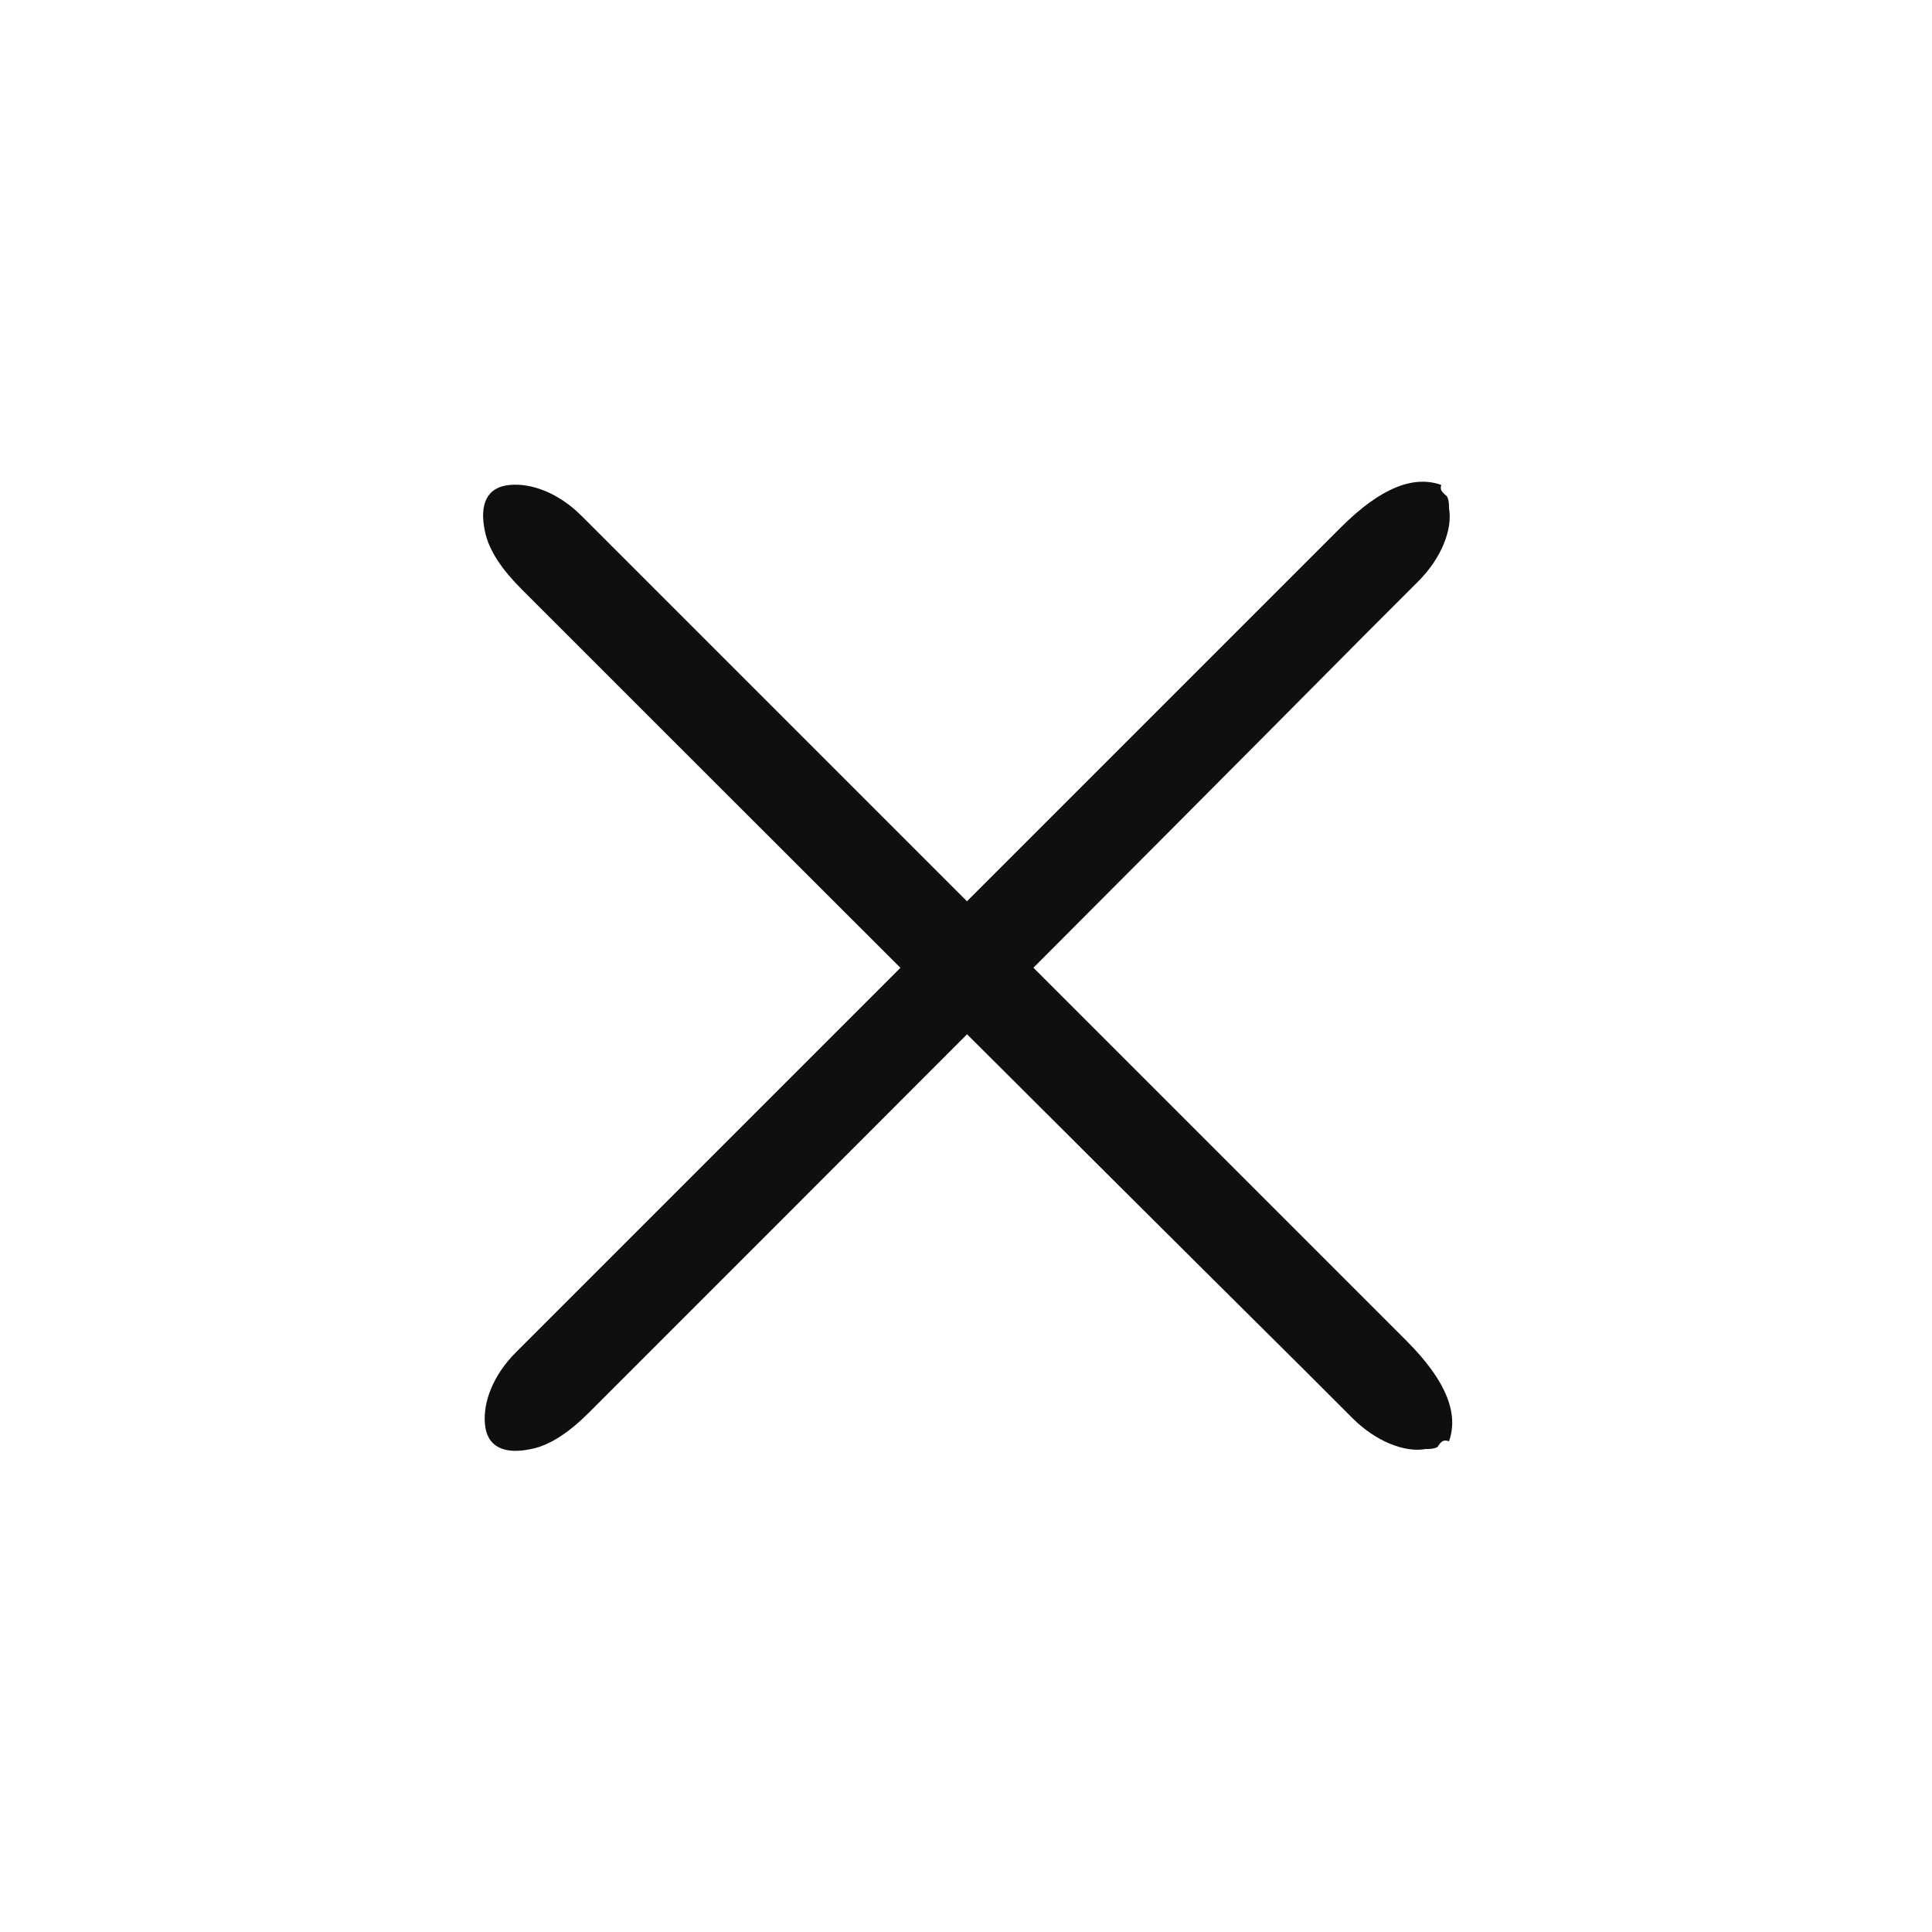
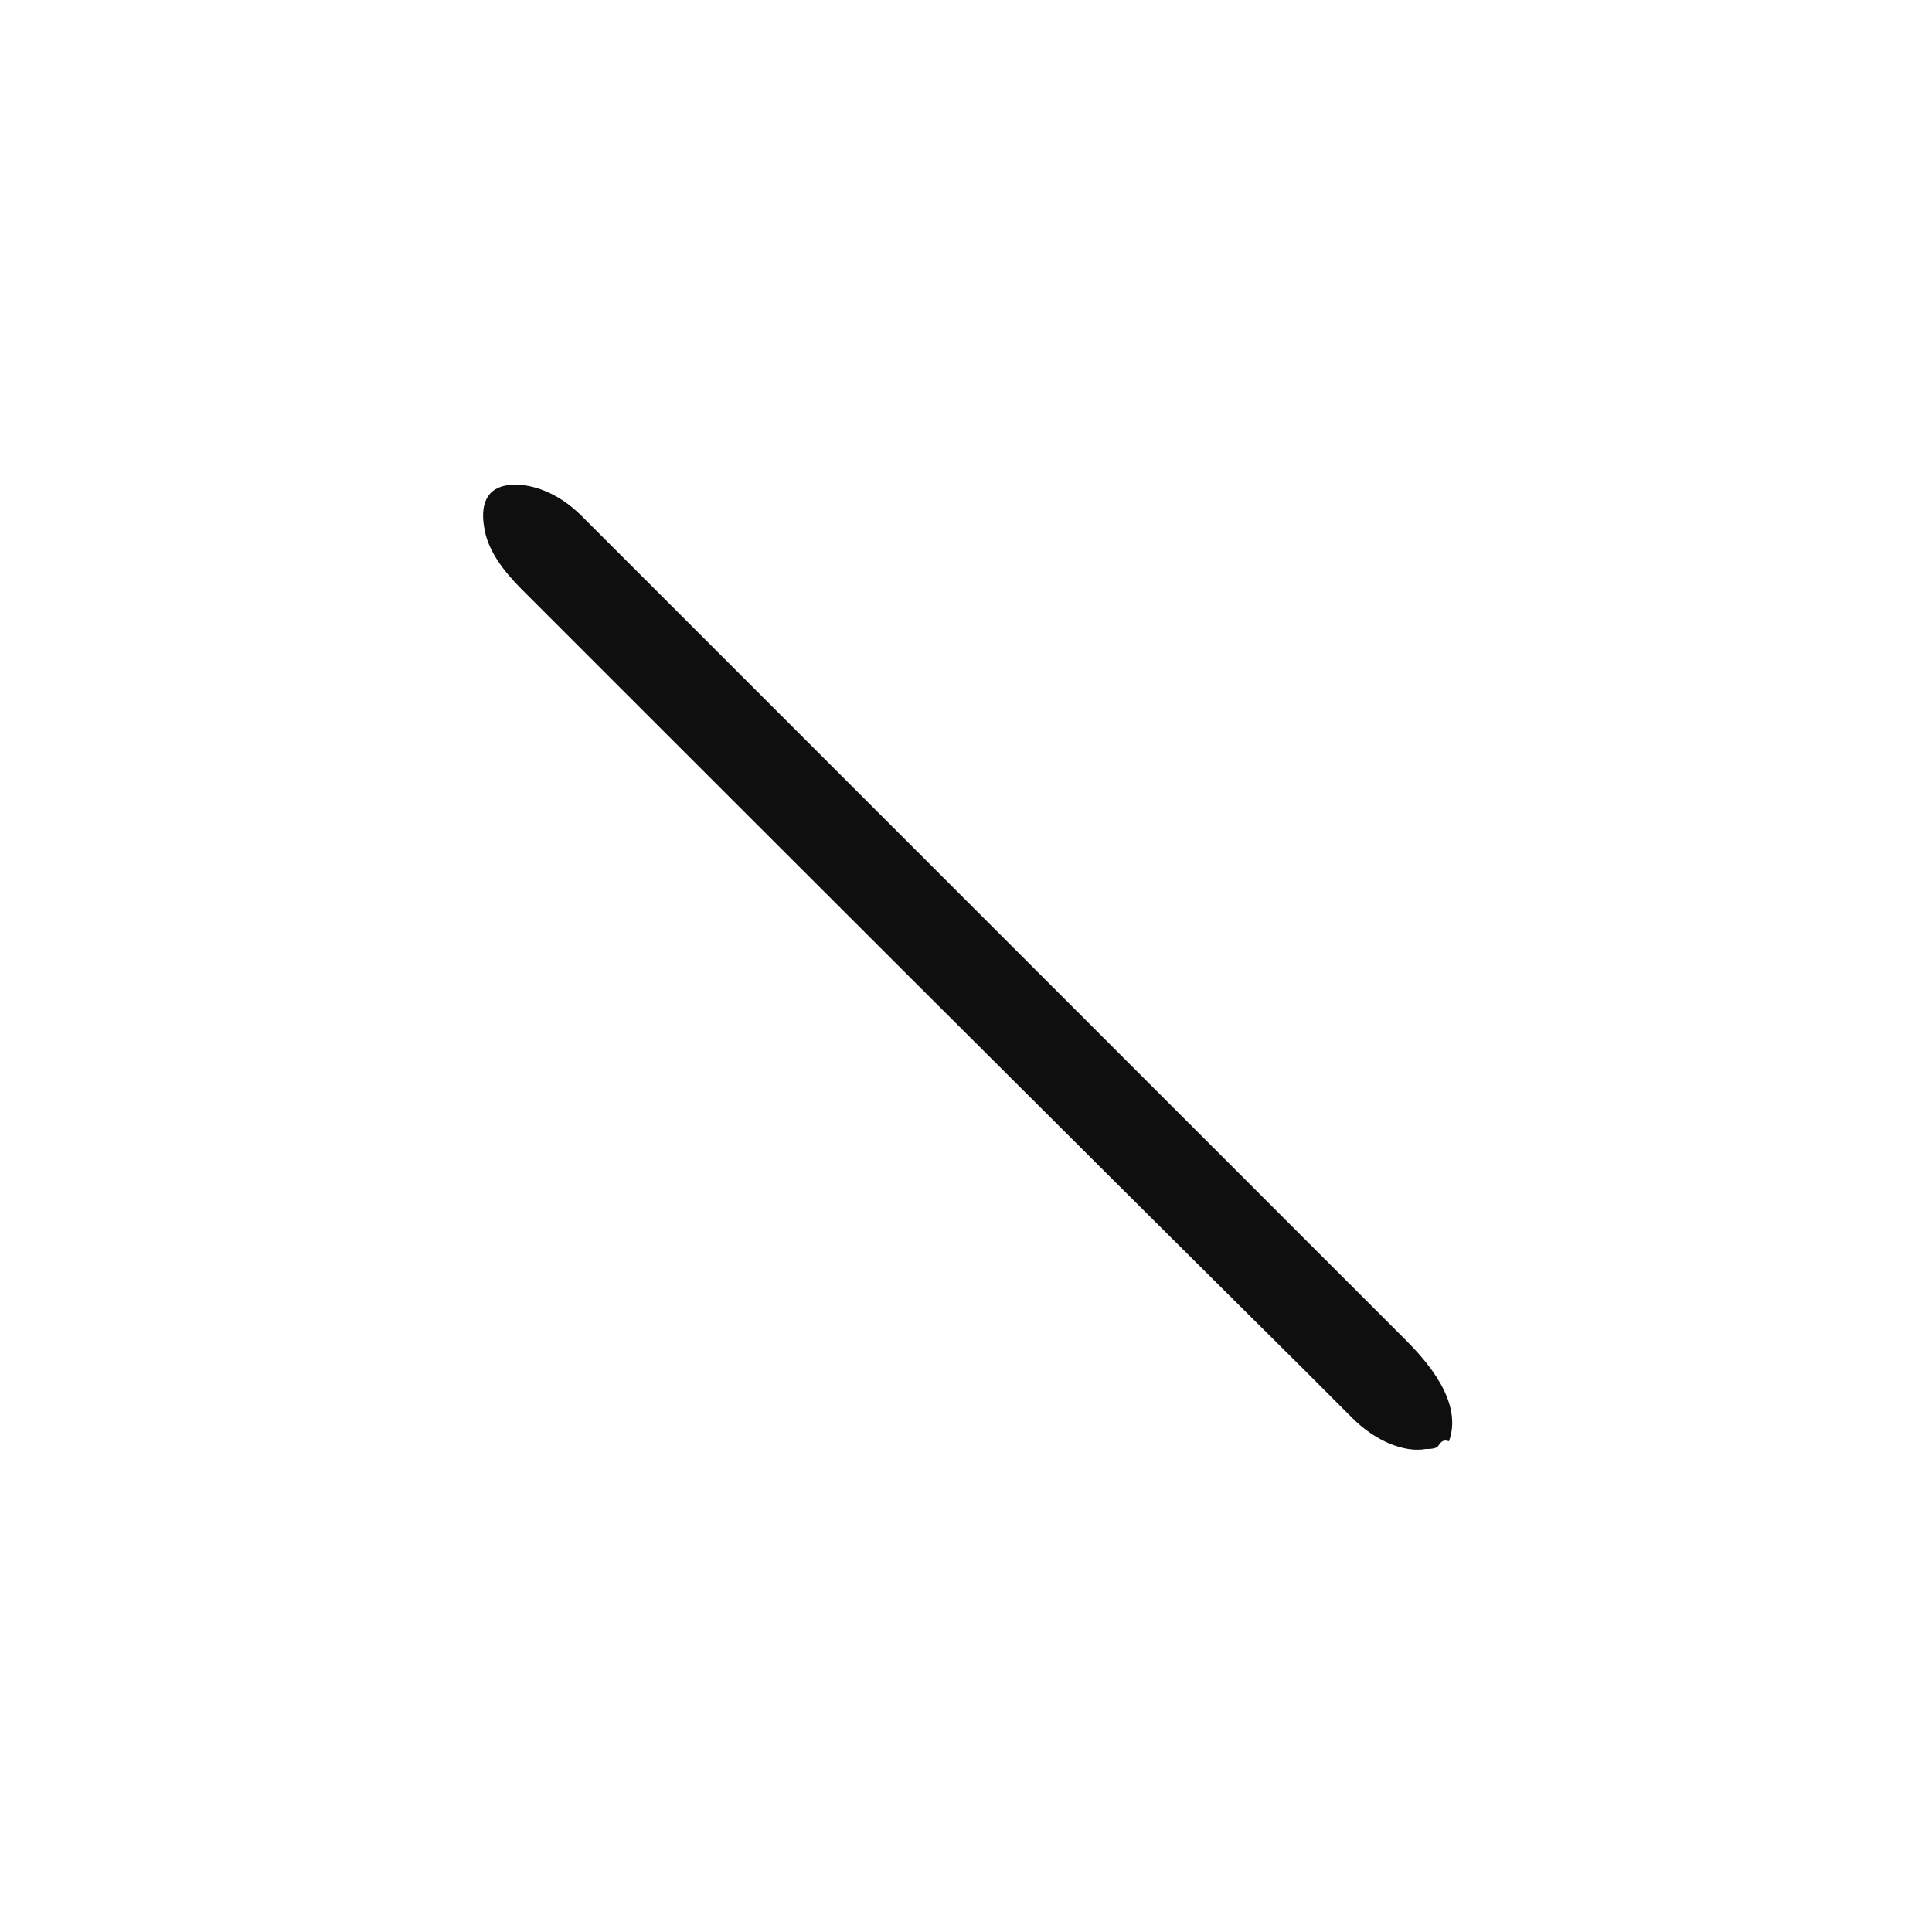
<svg xmlns="http://www.w3.org/2000/svg" version="1.1" id="Layer_1" x="0" y="0" viewBox="0 0 100 100" xml:space="preserve">
  <style>.st0{fill:#0f0f0f}</style>
-   <path class="st0" d="M74.9 25.7c.1.2.1.4.1.6.2 1.1-.4 2.6-1.6 3.8l-2.6 2.6c-13.4 13.5-26.9 27-40.3 40.4-1 1-2 1.7-3 1.9-1.4.3-2.3-.1-2.4-1.3-.1-1.1.4-2.5 1.6-3.7l.6-.6 42.1-42.1c2.1-2.1 3.8-2.7 5.2-2.2-.1.3.1.4.3.6z" />
  <path class="st0" d="M74.4 74.9c-.2.1-.4.1-.6.1-1.1.2-2.6-.4-3.8-1.6l-2.6-2.6C53.9 57.4 40.4 43.9 27 30.5c-1-1-1.7-2-1.9-3-.3-1.4.1-2.3 1.3-2.4 1.1-.1 2.5.4 3.7 1.6l.6.6 42.1 42.1c2.1 2.1 2.7 3.8 2.2 5.2-.3-.1-.4 0-.6.3z" />
</svg>